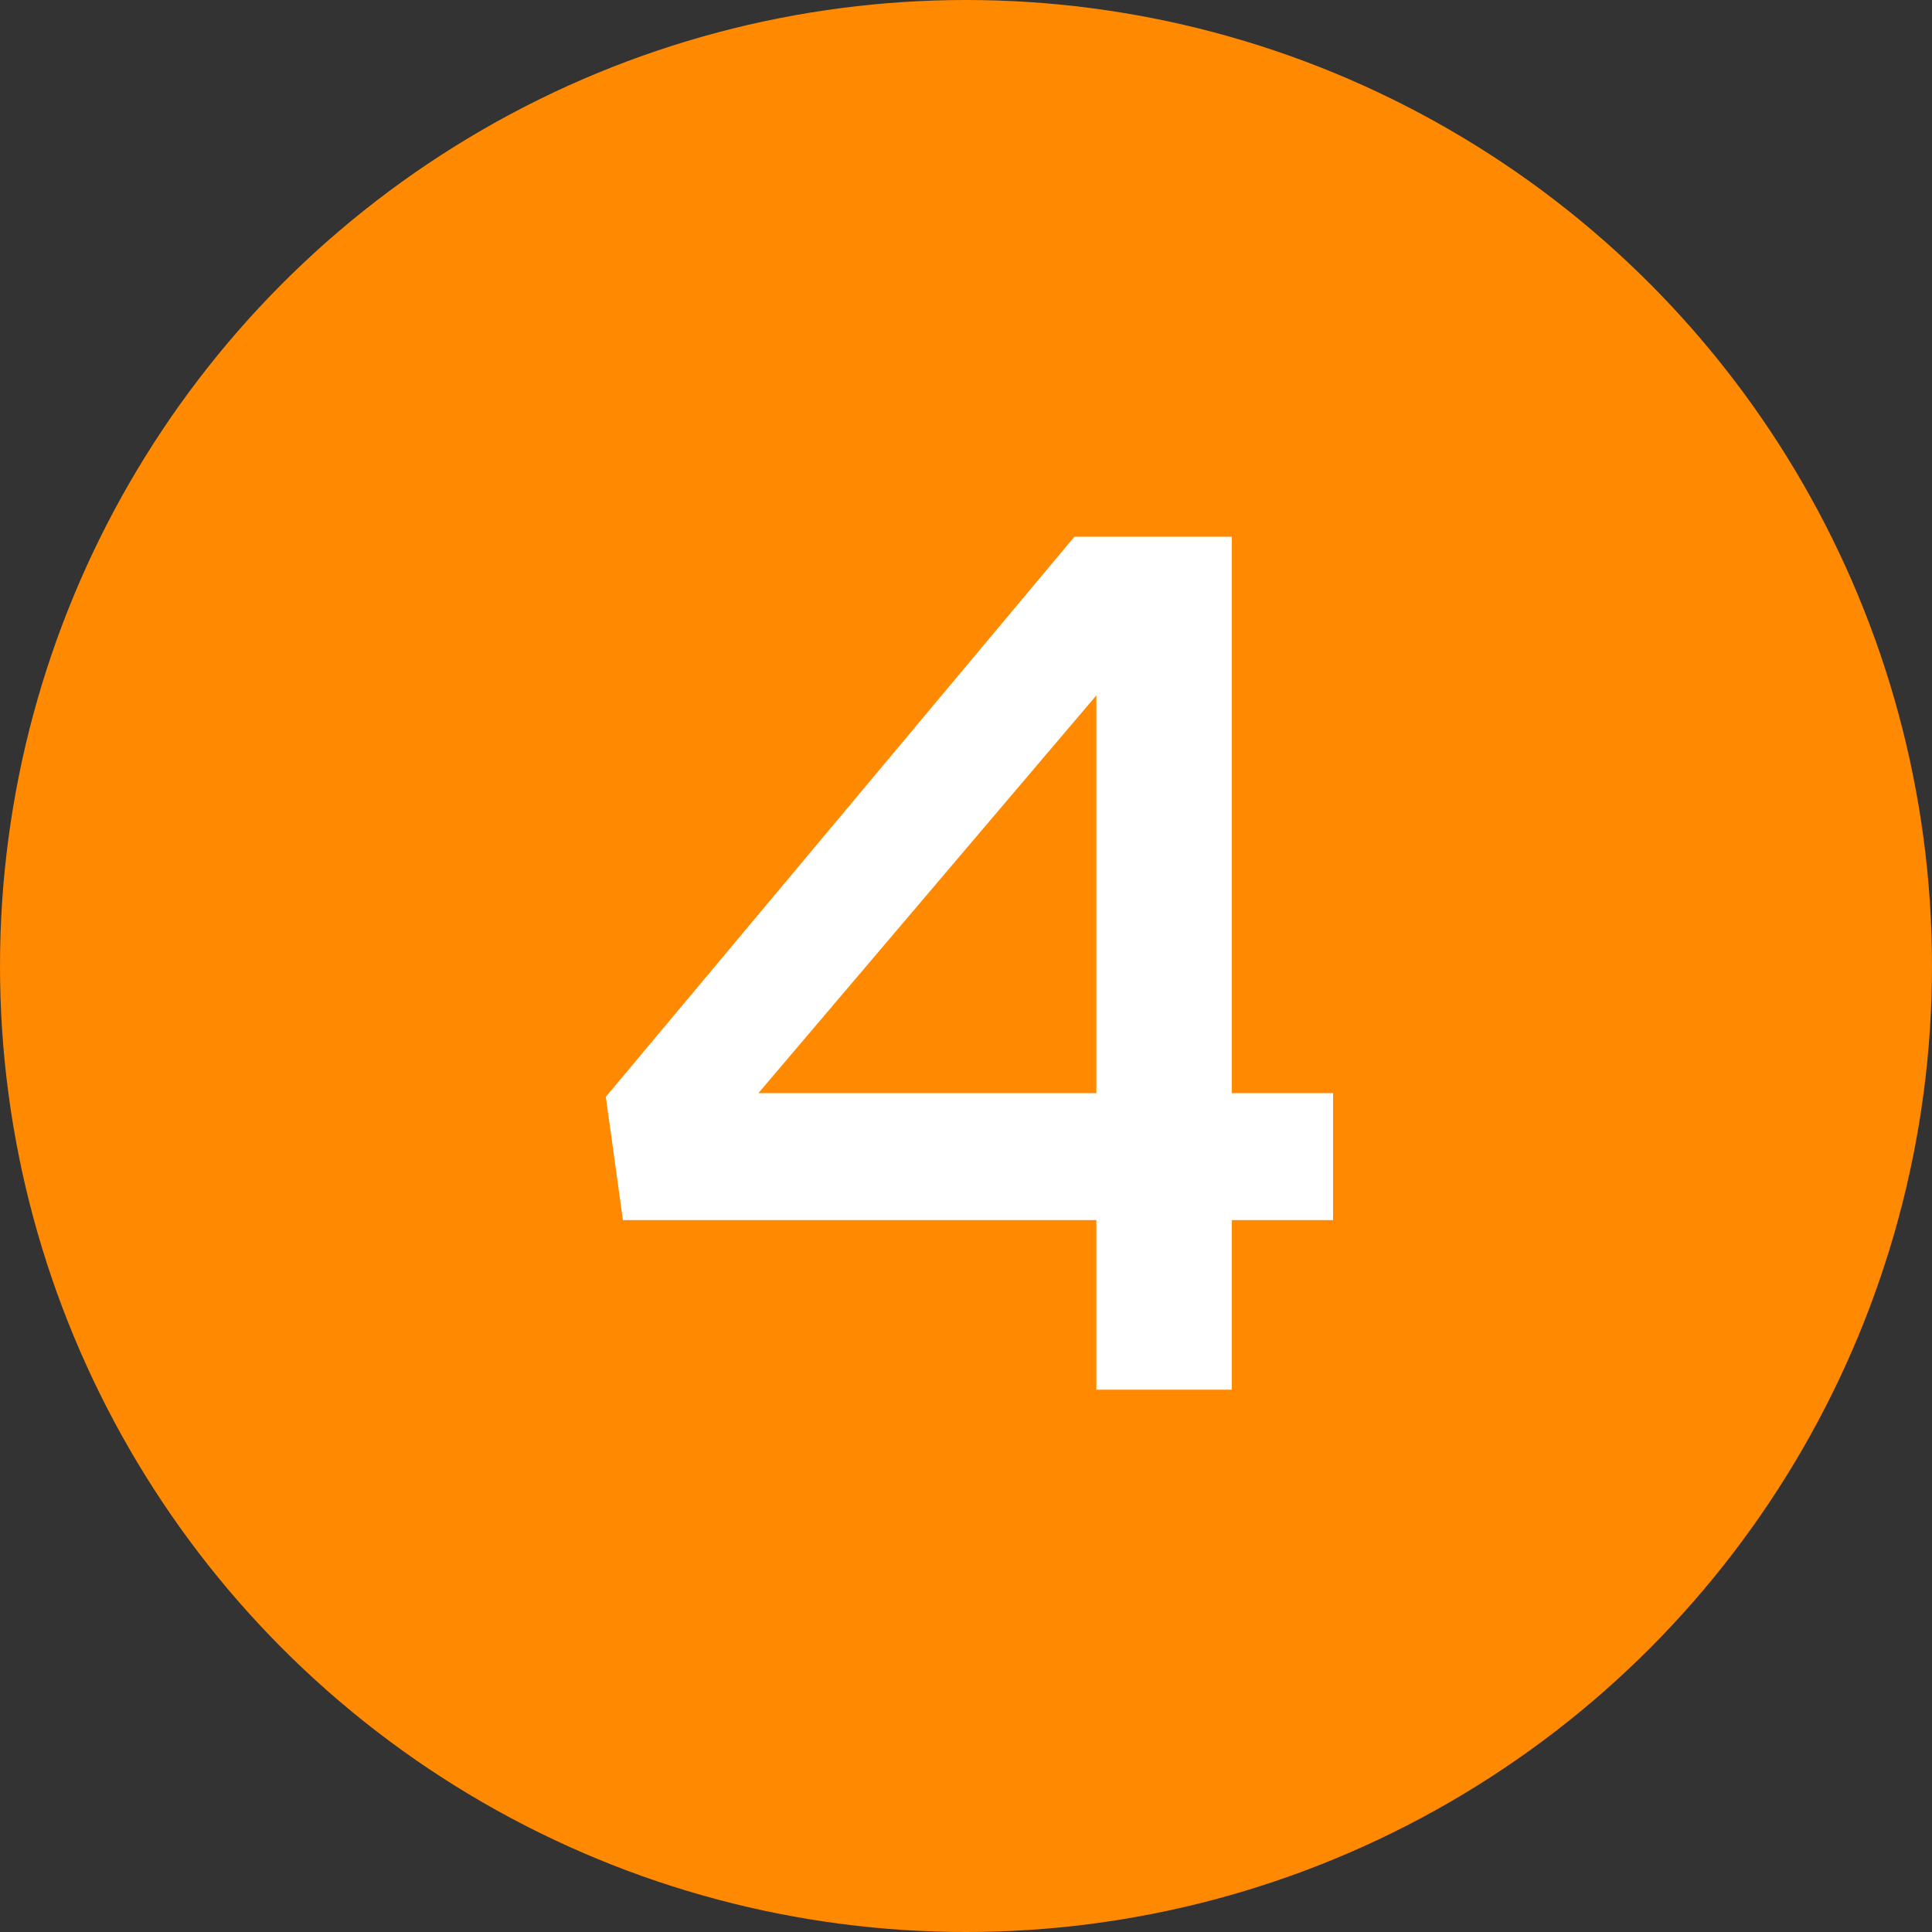
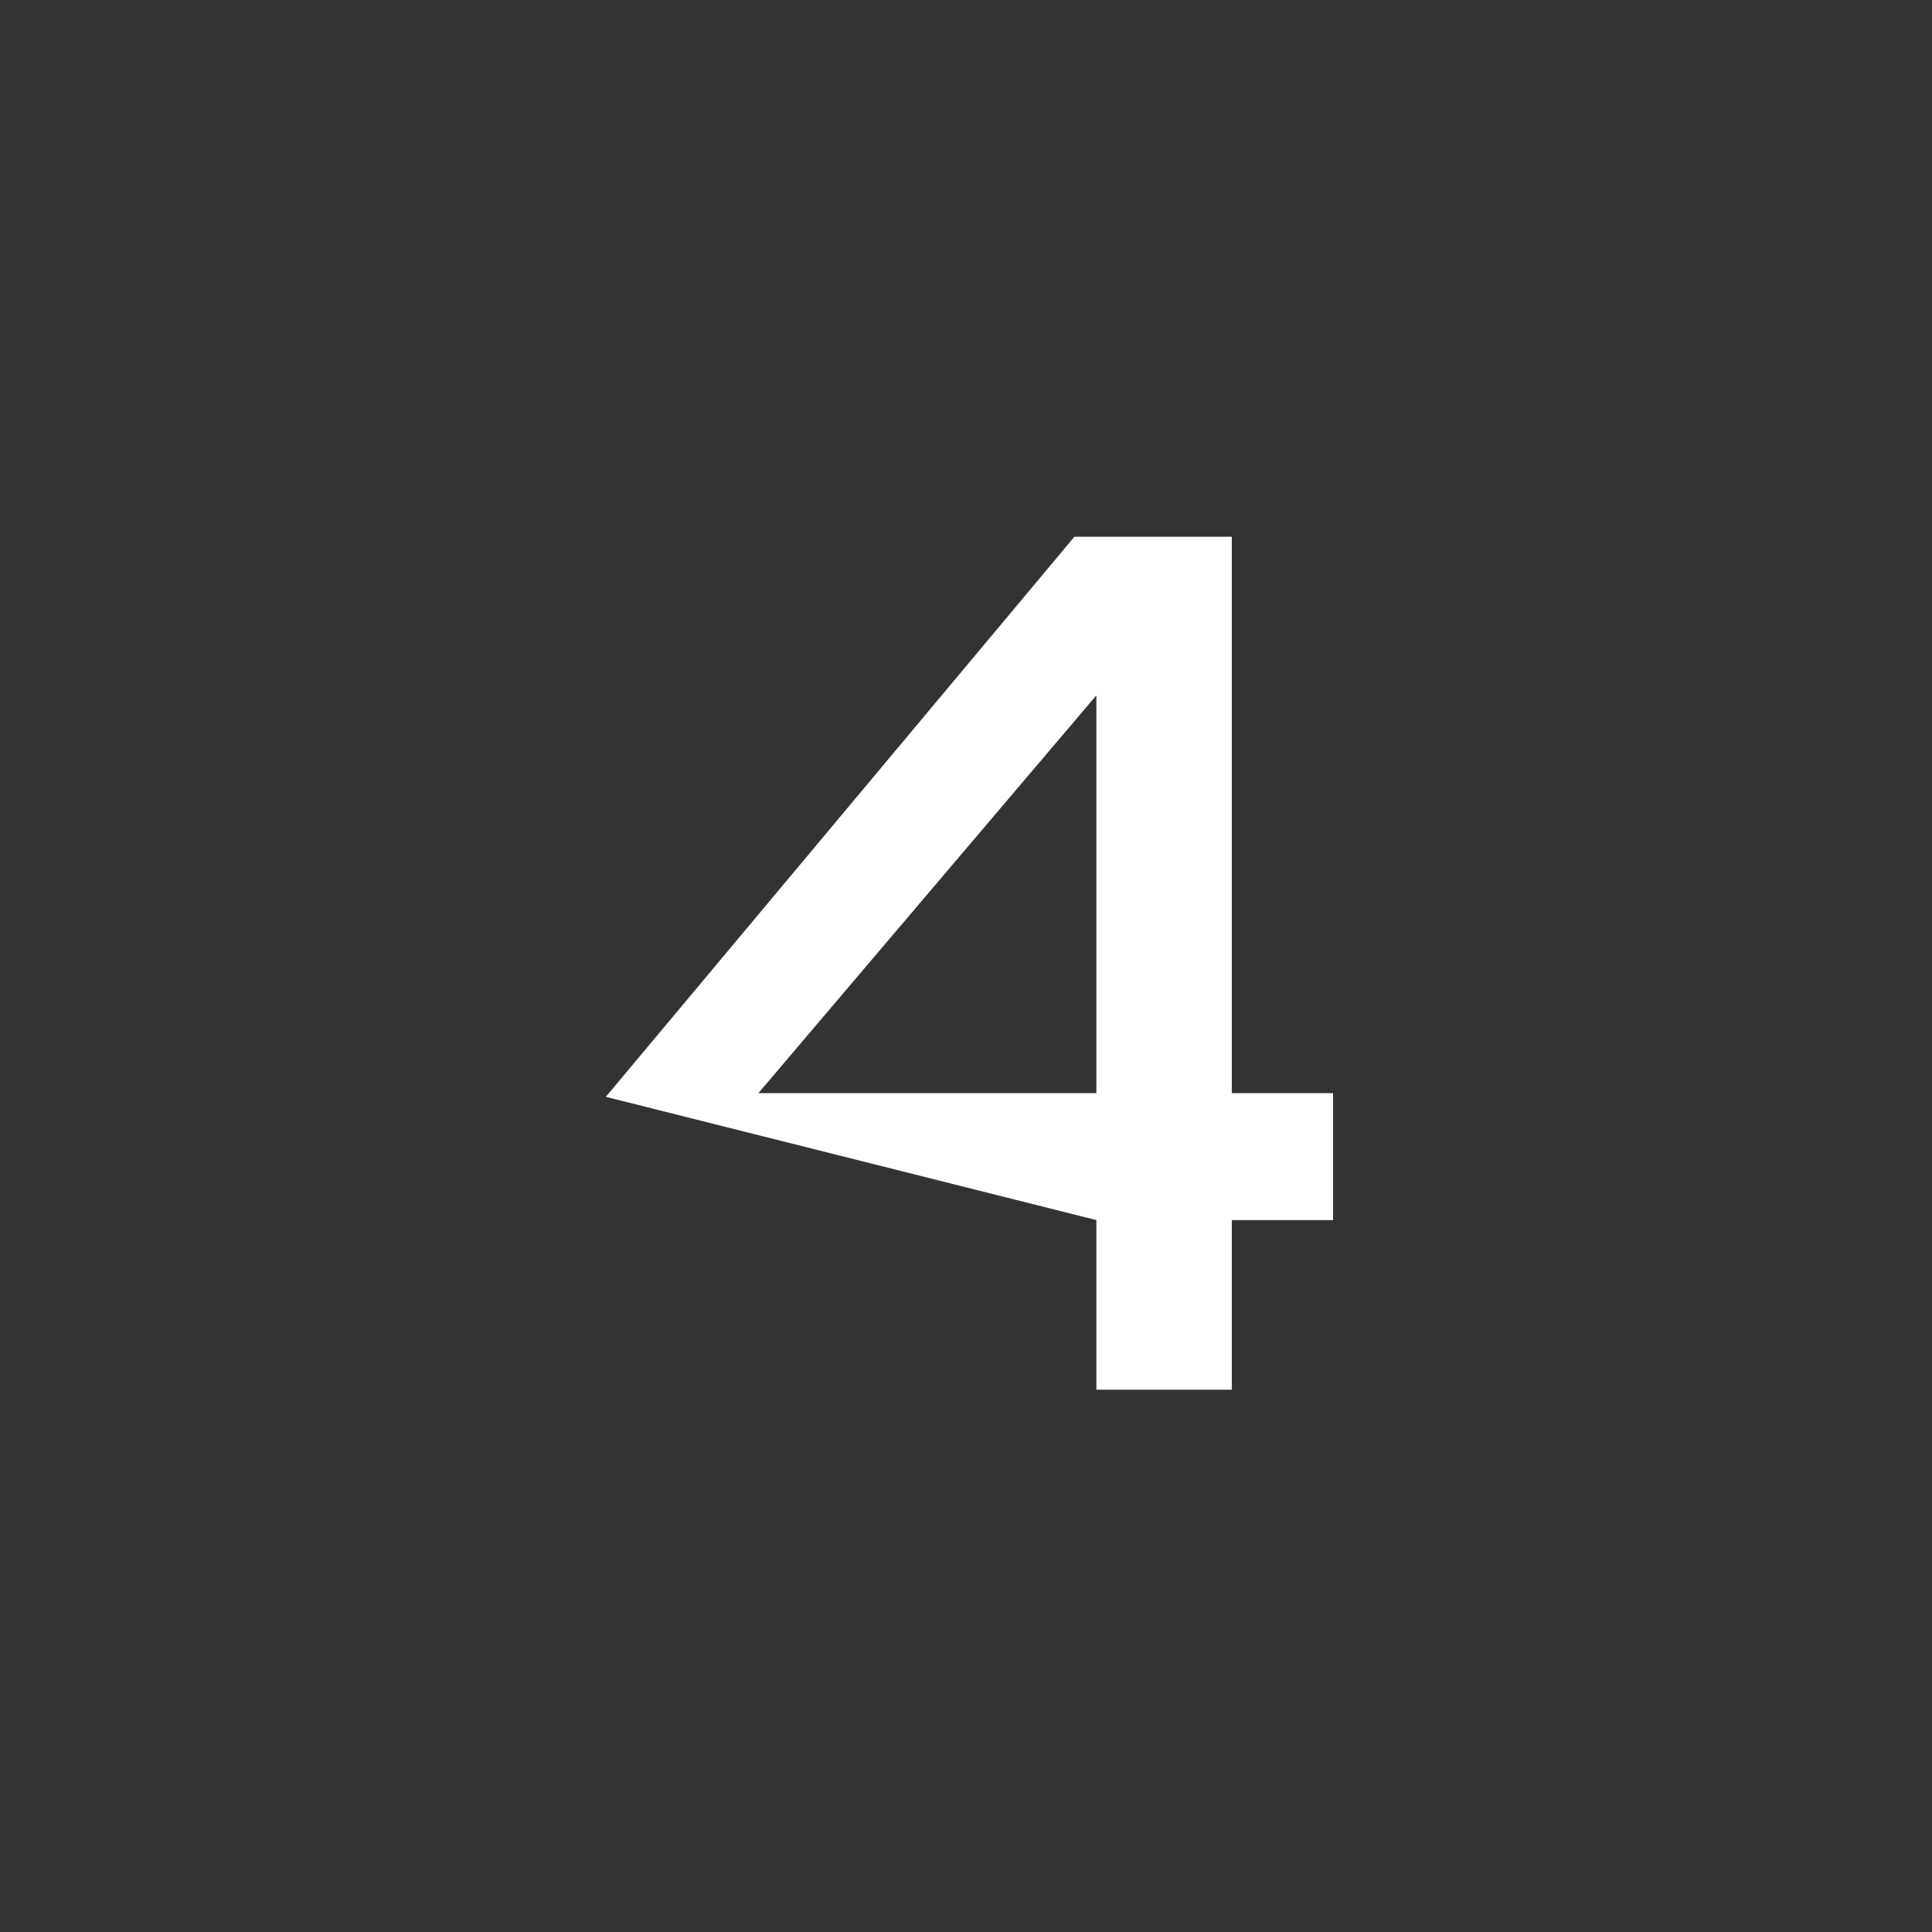
<svg xmlns="http://www.w3.org/2000/svg" width="57" height="57" viewBox="0 0 57 57" fill="none">
  <rect x="0" y="0" width="57" height="57" fill="#333333" stroke="none" />
-   <circle cx="28.5" cy="28.5" r="28.5" fill="#FF8900" />
-   <path d="M31.698 15.836H36.342V32.252H39.33V35.996H36.342V41H32.346V35.996H18.378L17.874 32.36L31.698 15.836ZM22.374 32.252H32.346V20.516L22.374 32.252Z" fill="white" />
+   <path d="M31.698 15.836H36.342V32.252H39.33V35.996H36.342V41H32.346V35.996L17.874 32.36L31.698 15.836ZM22.374 32.252H32.346V20.516L22.374 32.252Z" fill="white" />
</svg>